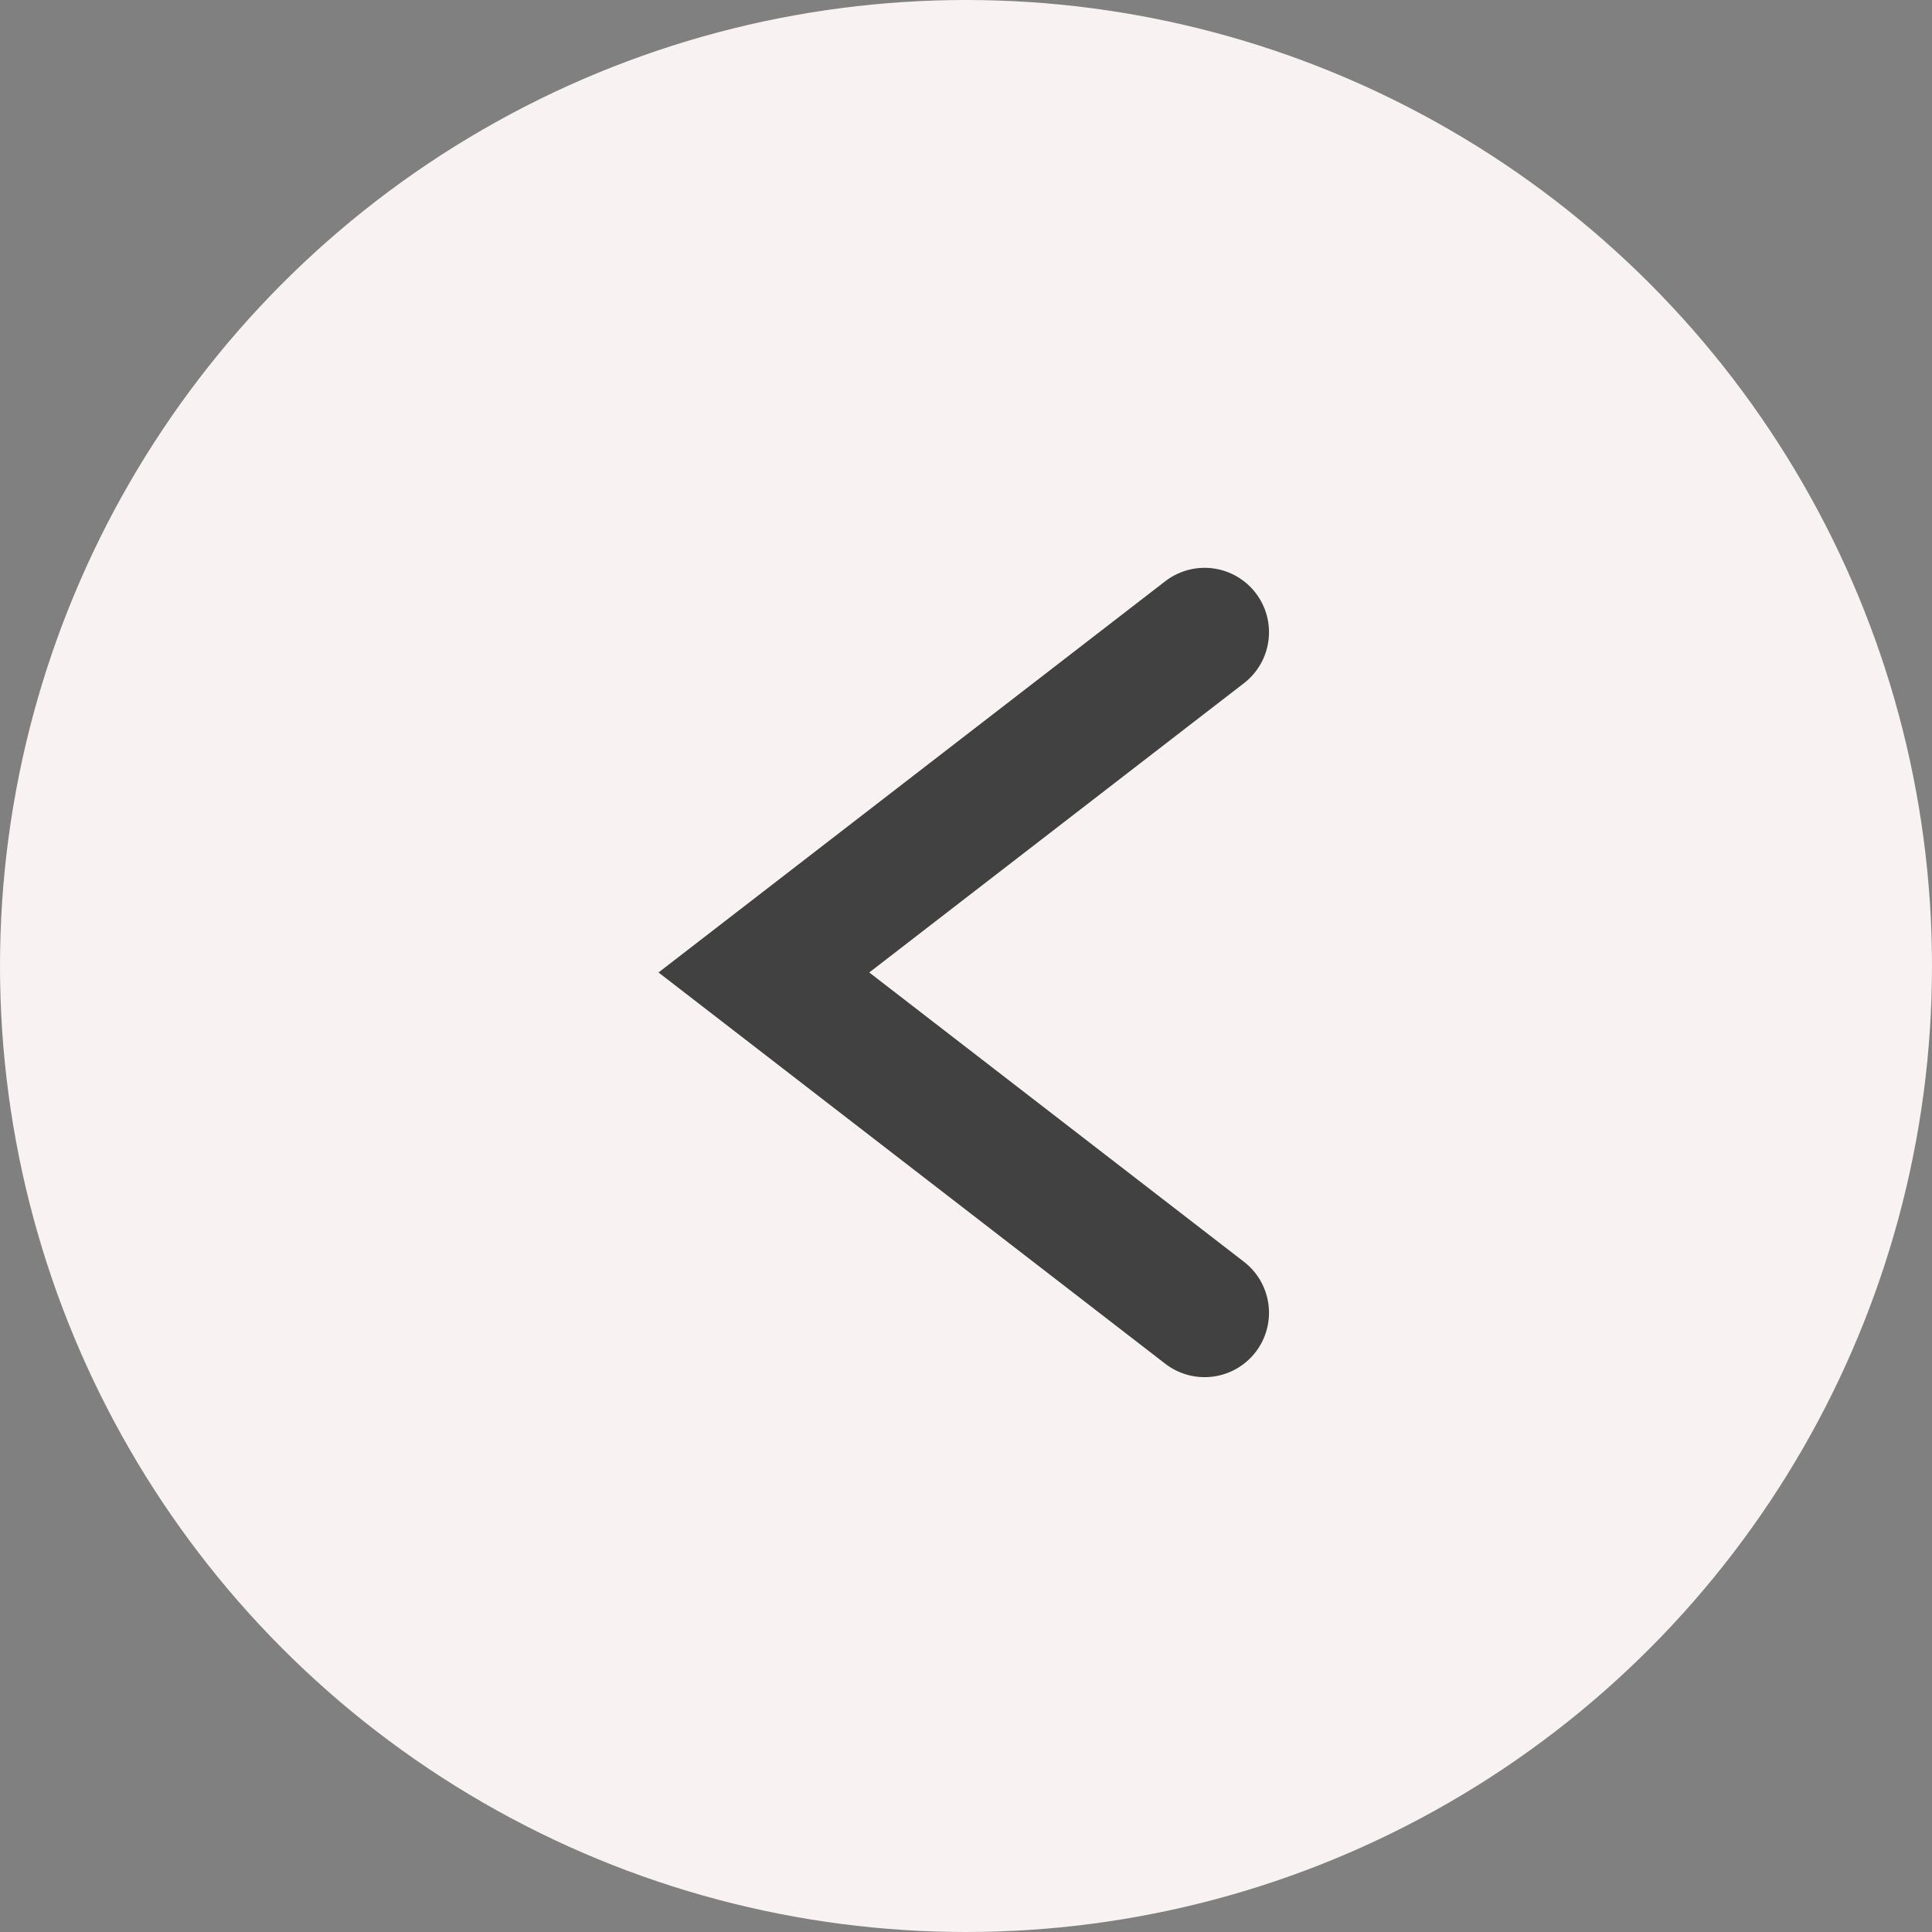
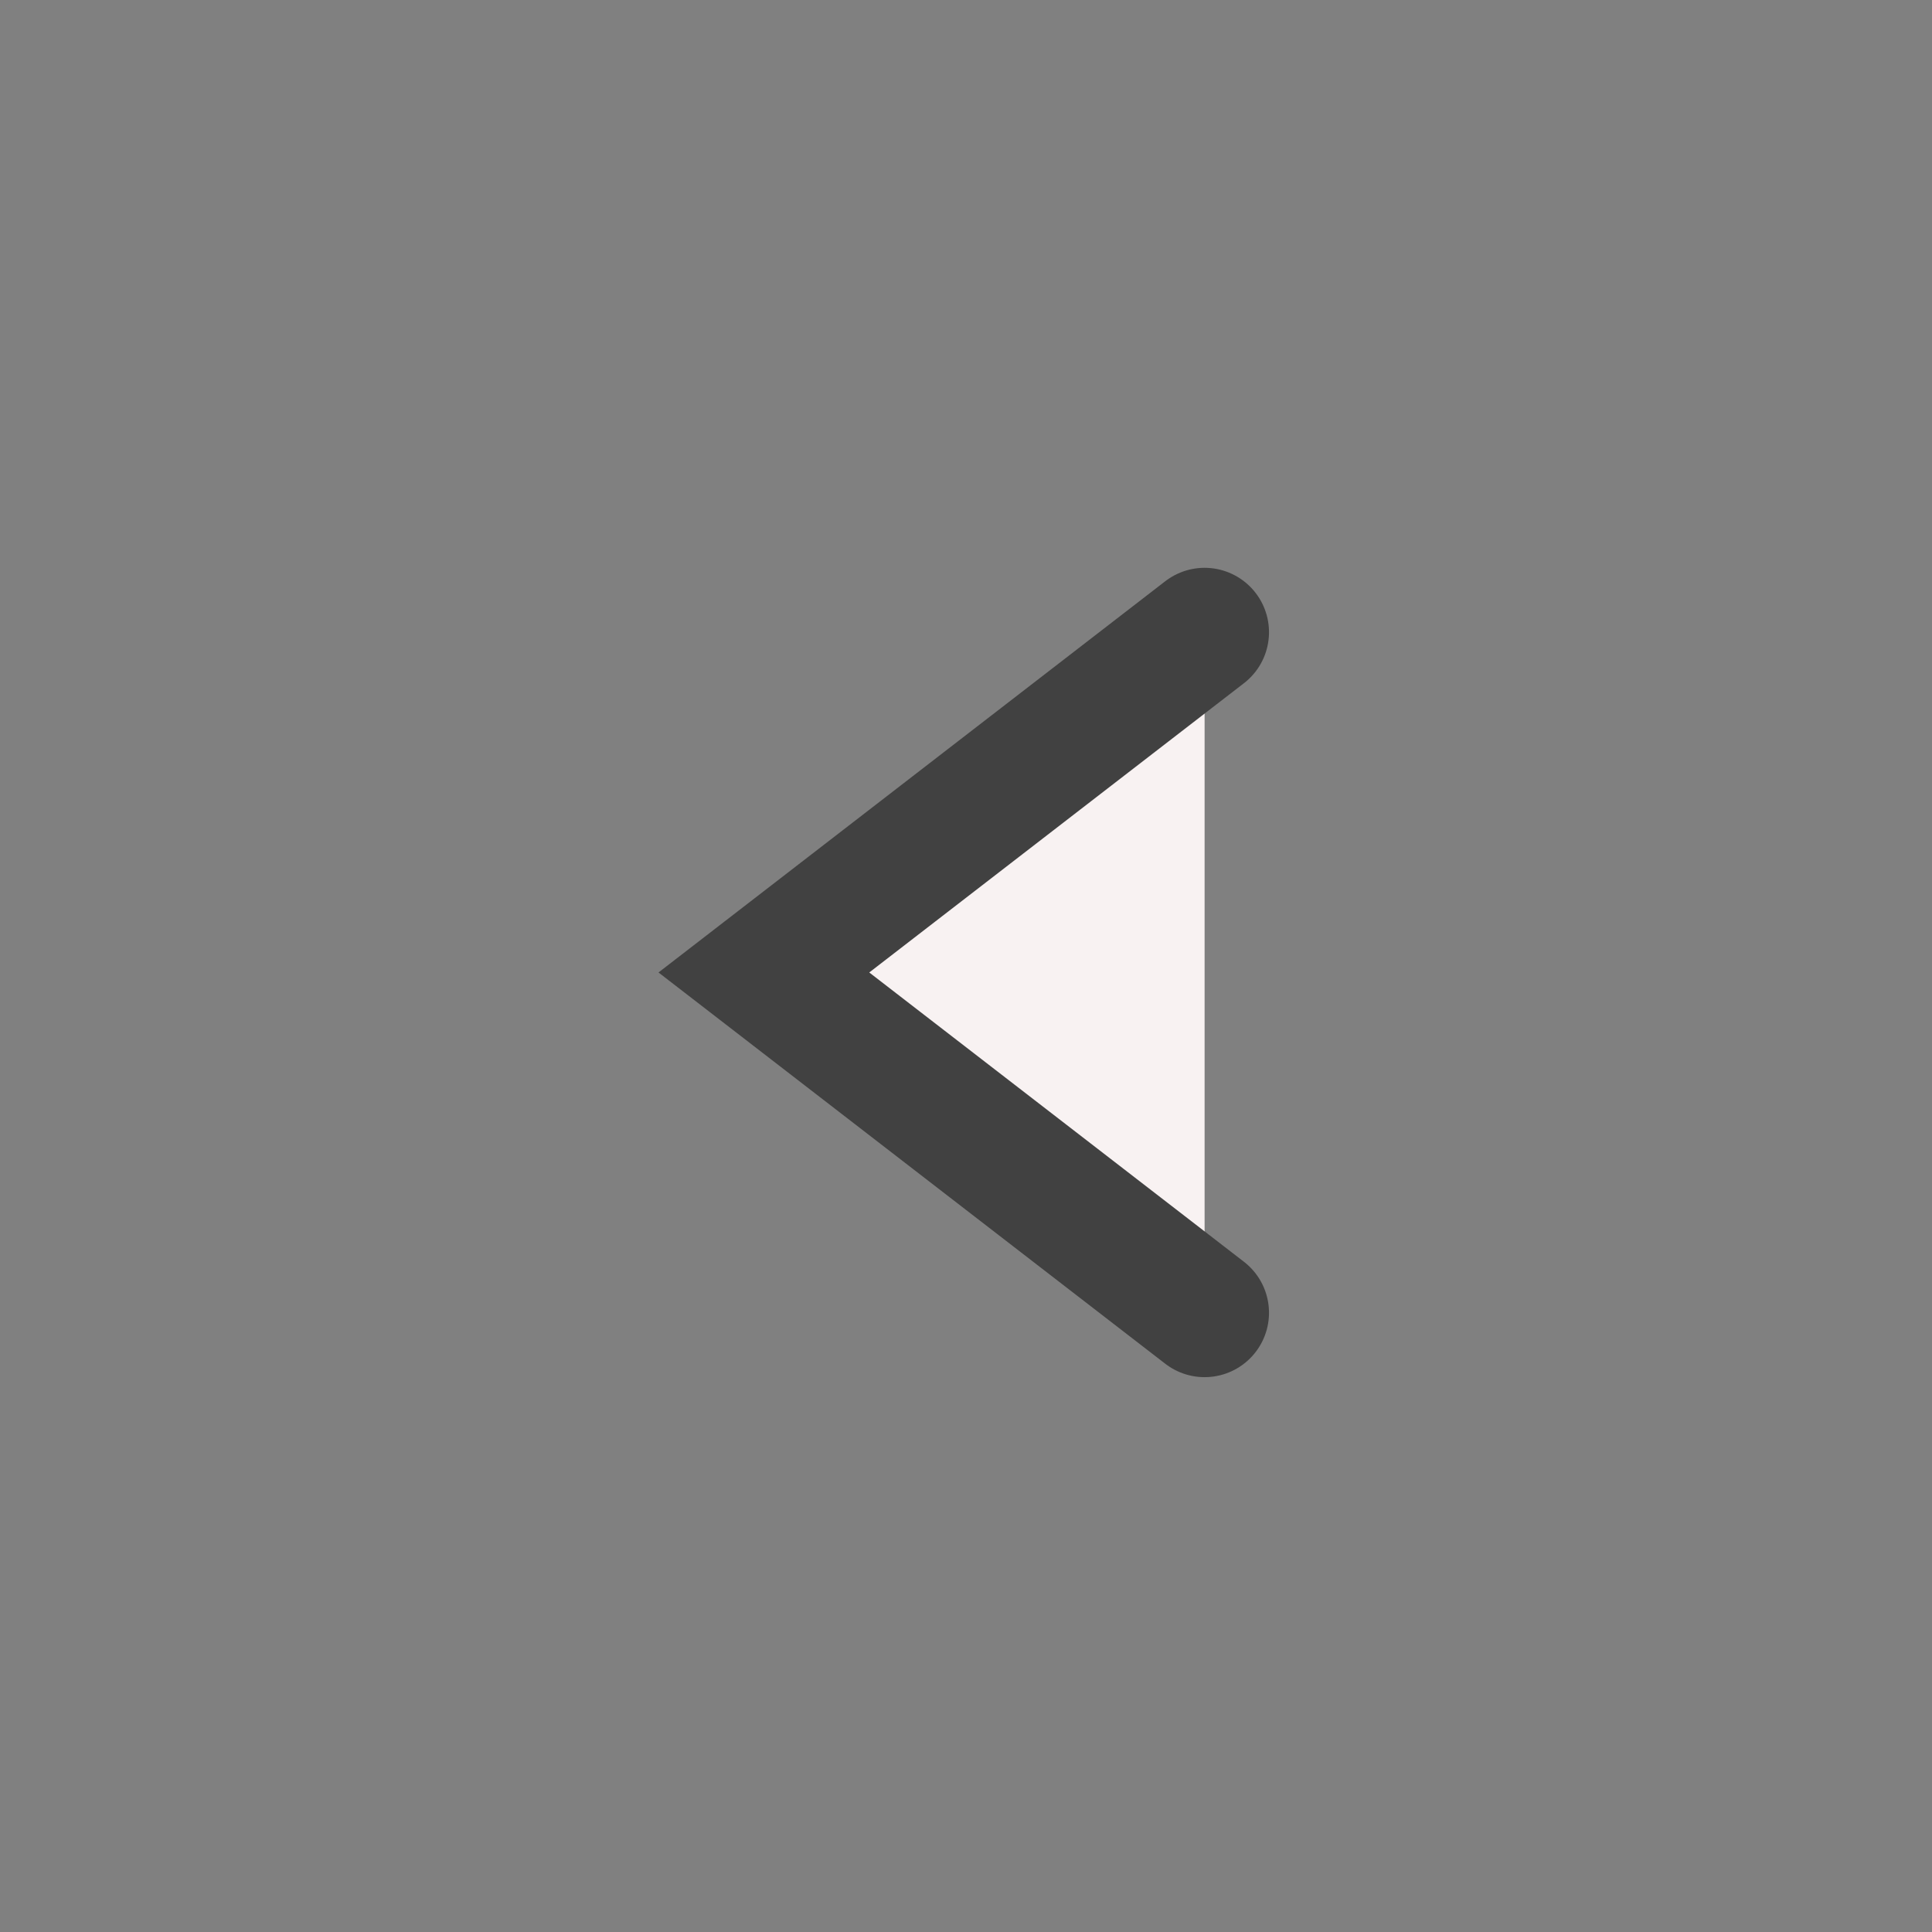
<svg xmlns="http://www.w3.org/2000/svg" width="60" height="60" viewBox="0 0 60 60">
  <rect x="0" y="0" width="60" height="60" fill="#808080" stroke="none" />
  <g id="グループ_3" data-name="グループ 3" transform="translate(-0.001)">
-     <circle id="楕円形_1" data-name="楕円形 1" cx="30" cy="30" r="30" transform="translate(0.001)" fill="#f8f2f2" />
    <path id="パス_2" data-name="パス 2" d="M21.135,0,10.567,13.687,0,0" transform="translate(37.411 19.634) rotate(90)" fill="#f8f2f2" stroke="#414141" stroke-linecap="round" stroke-miterlimit="10" stroke-width="4" />
  </g>
</svg>